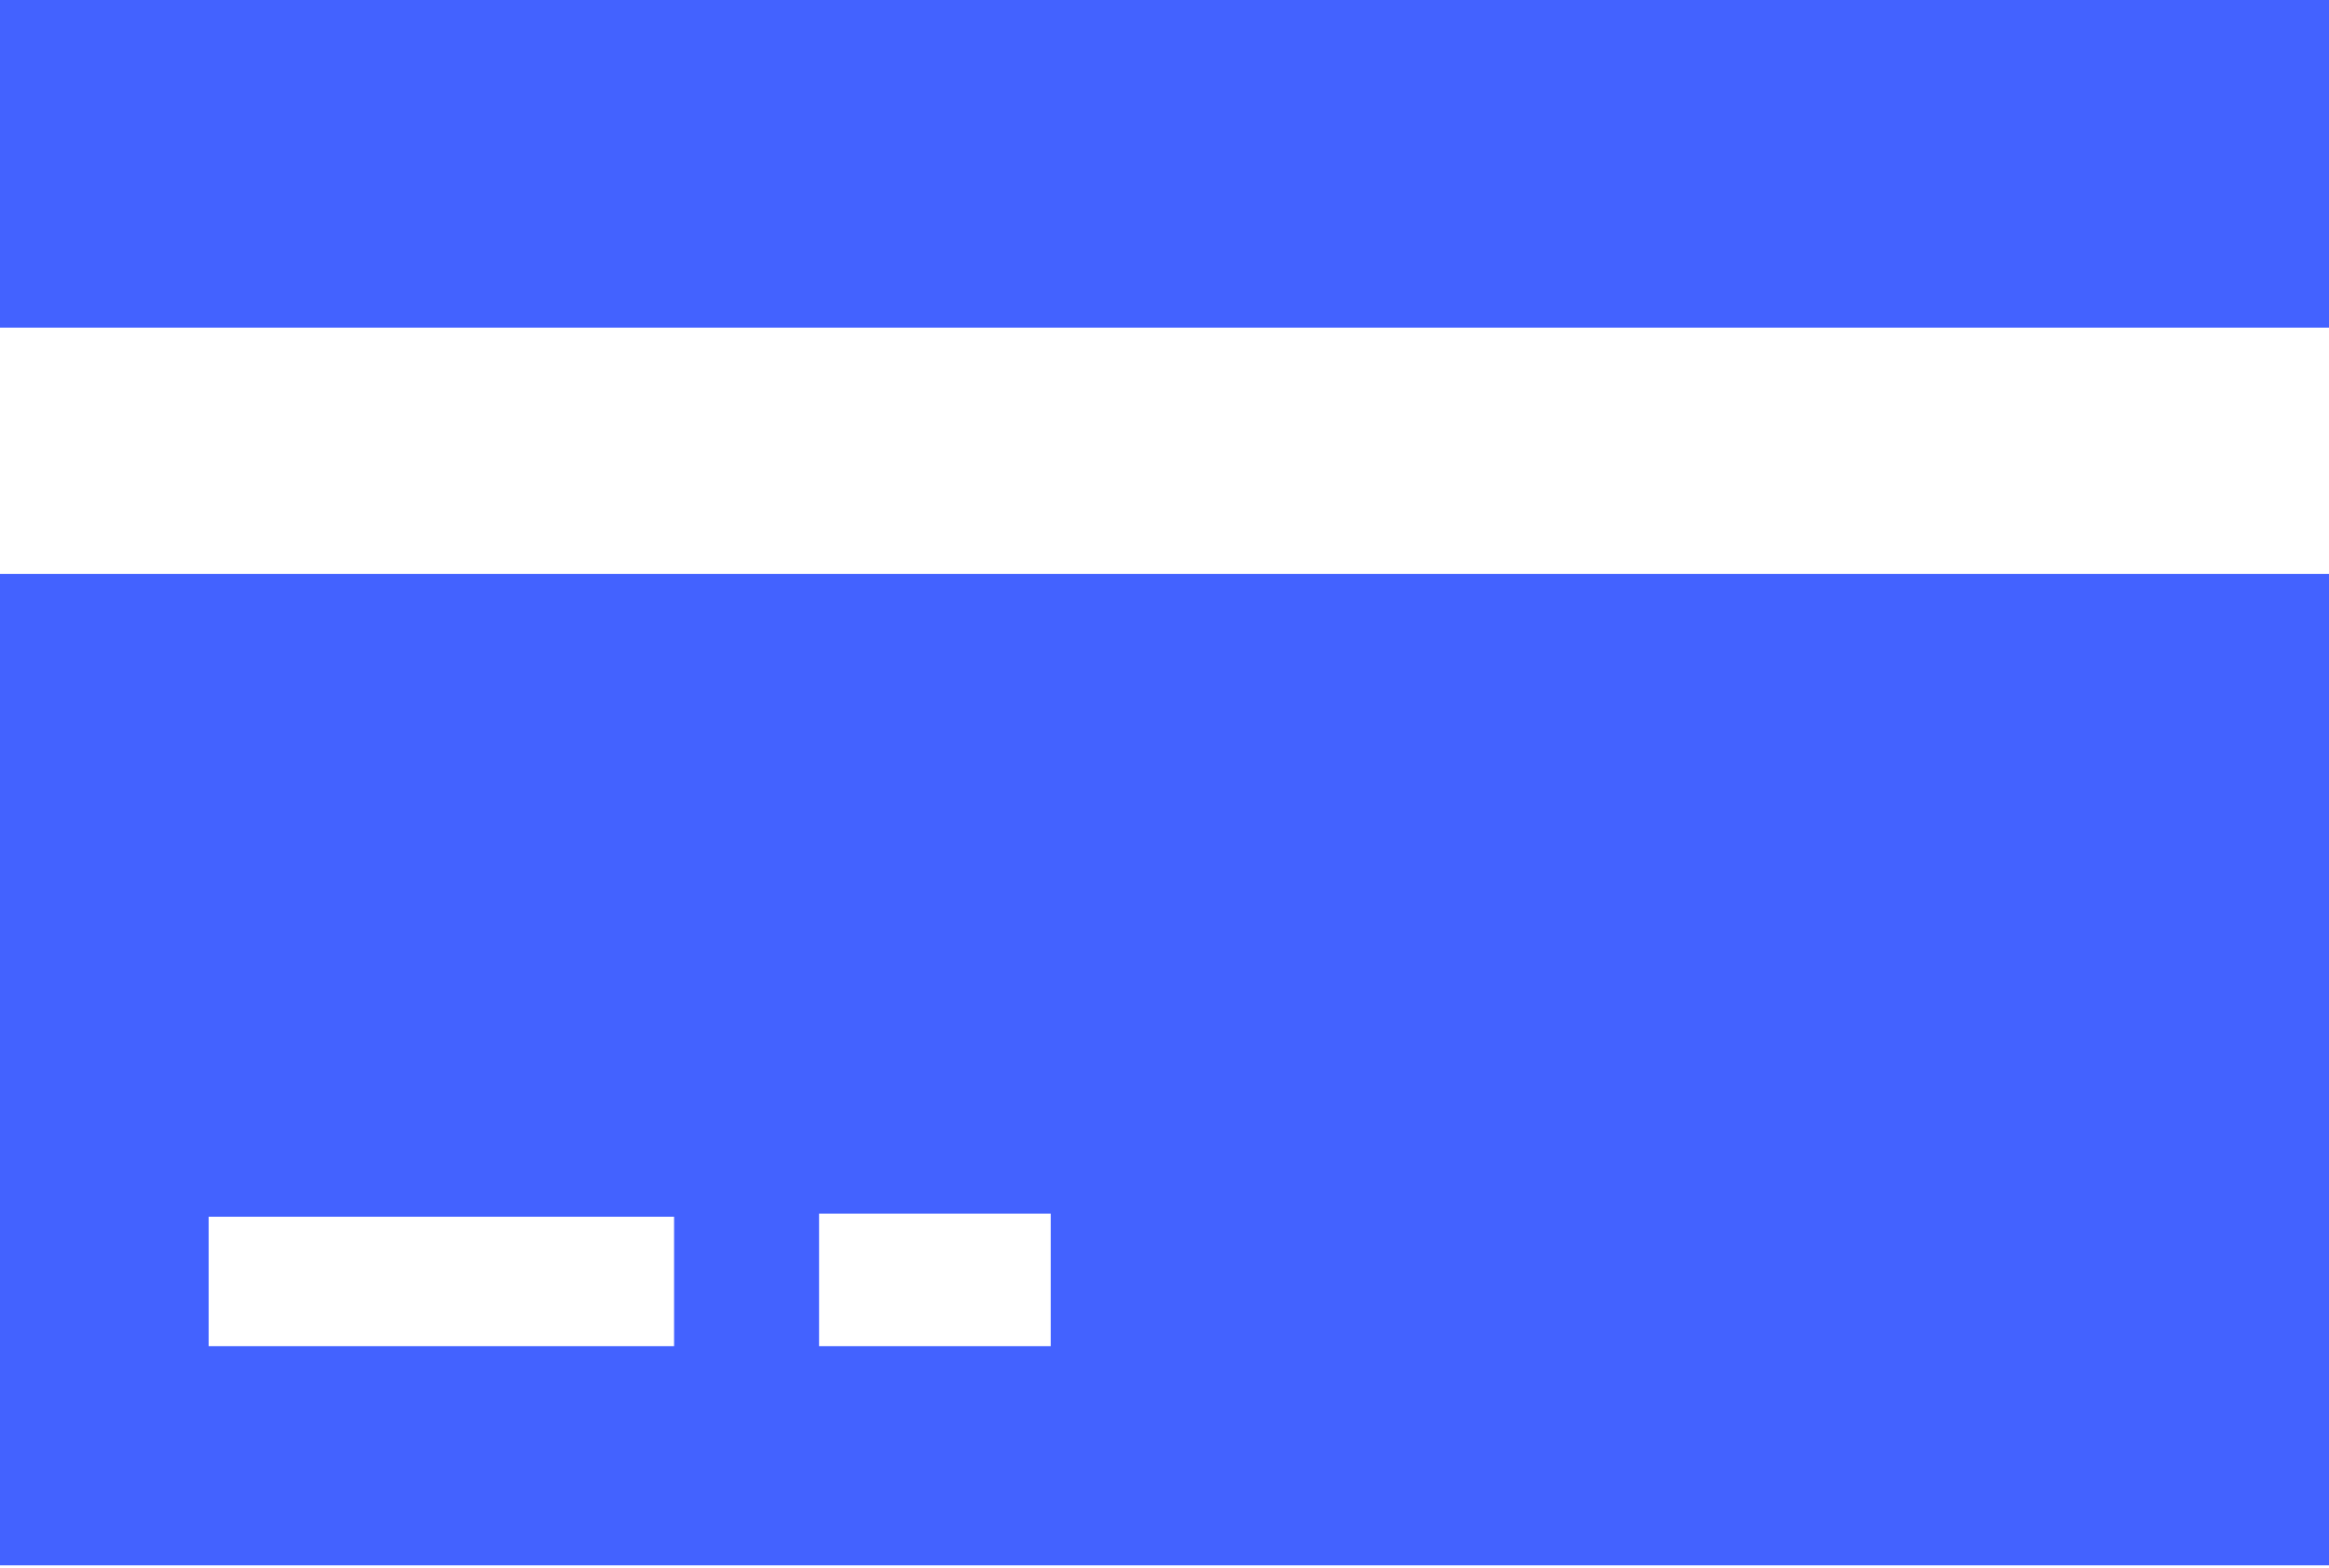
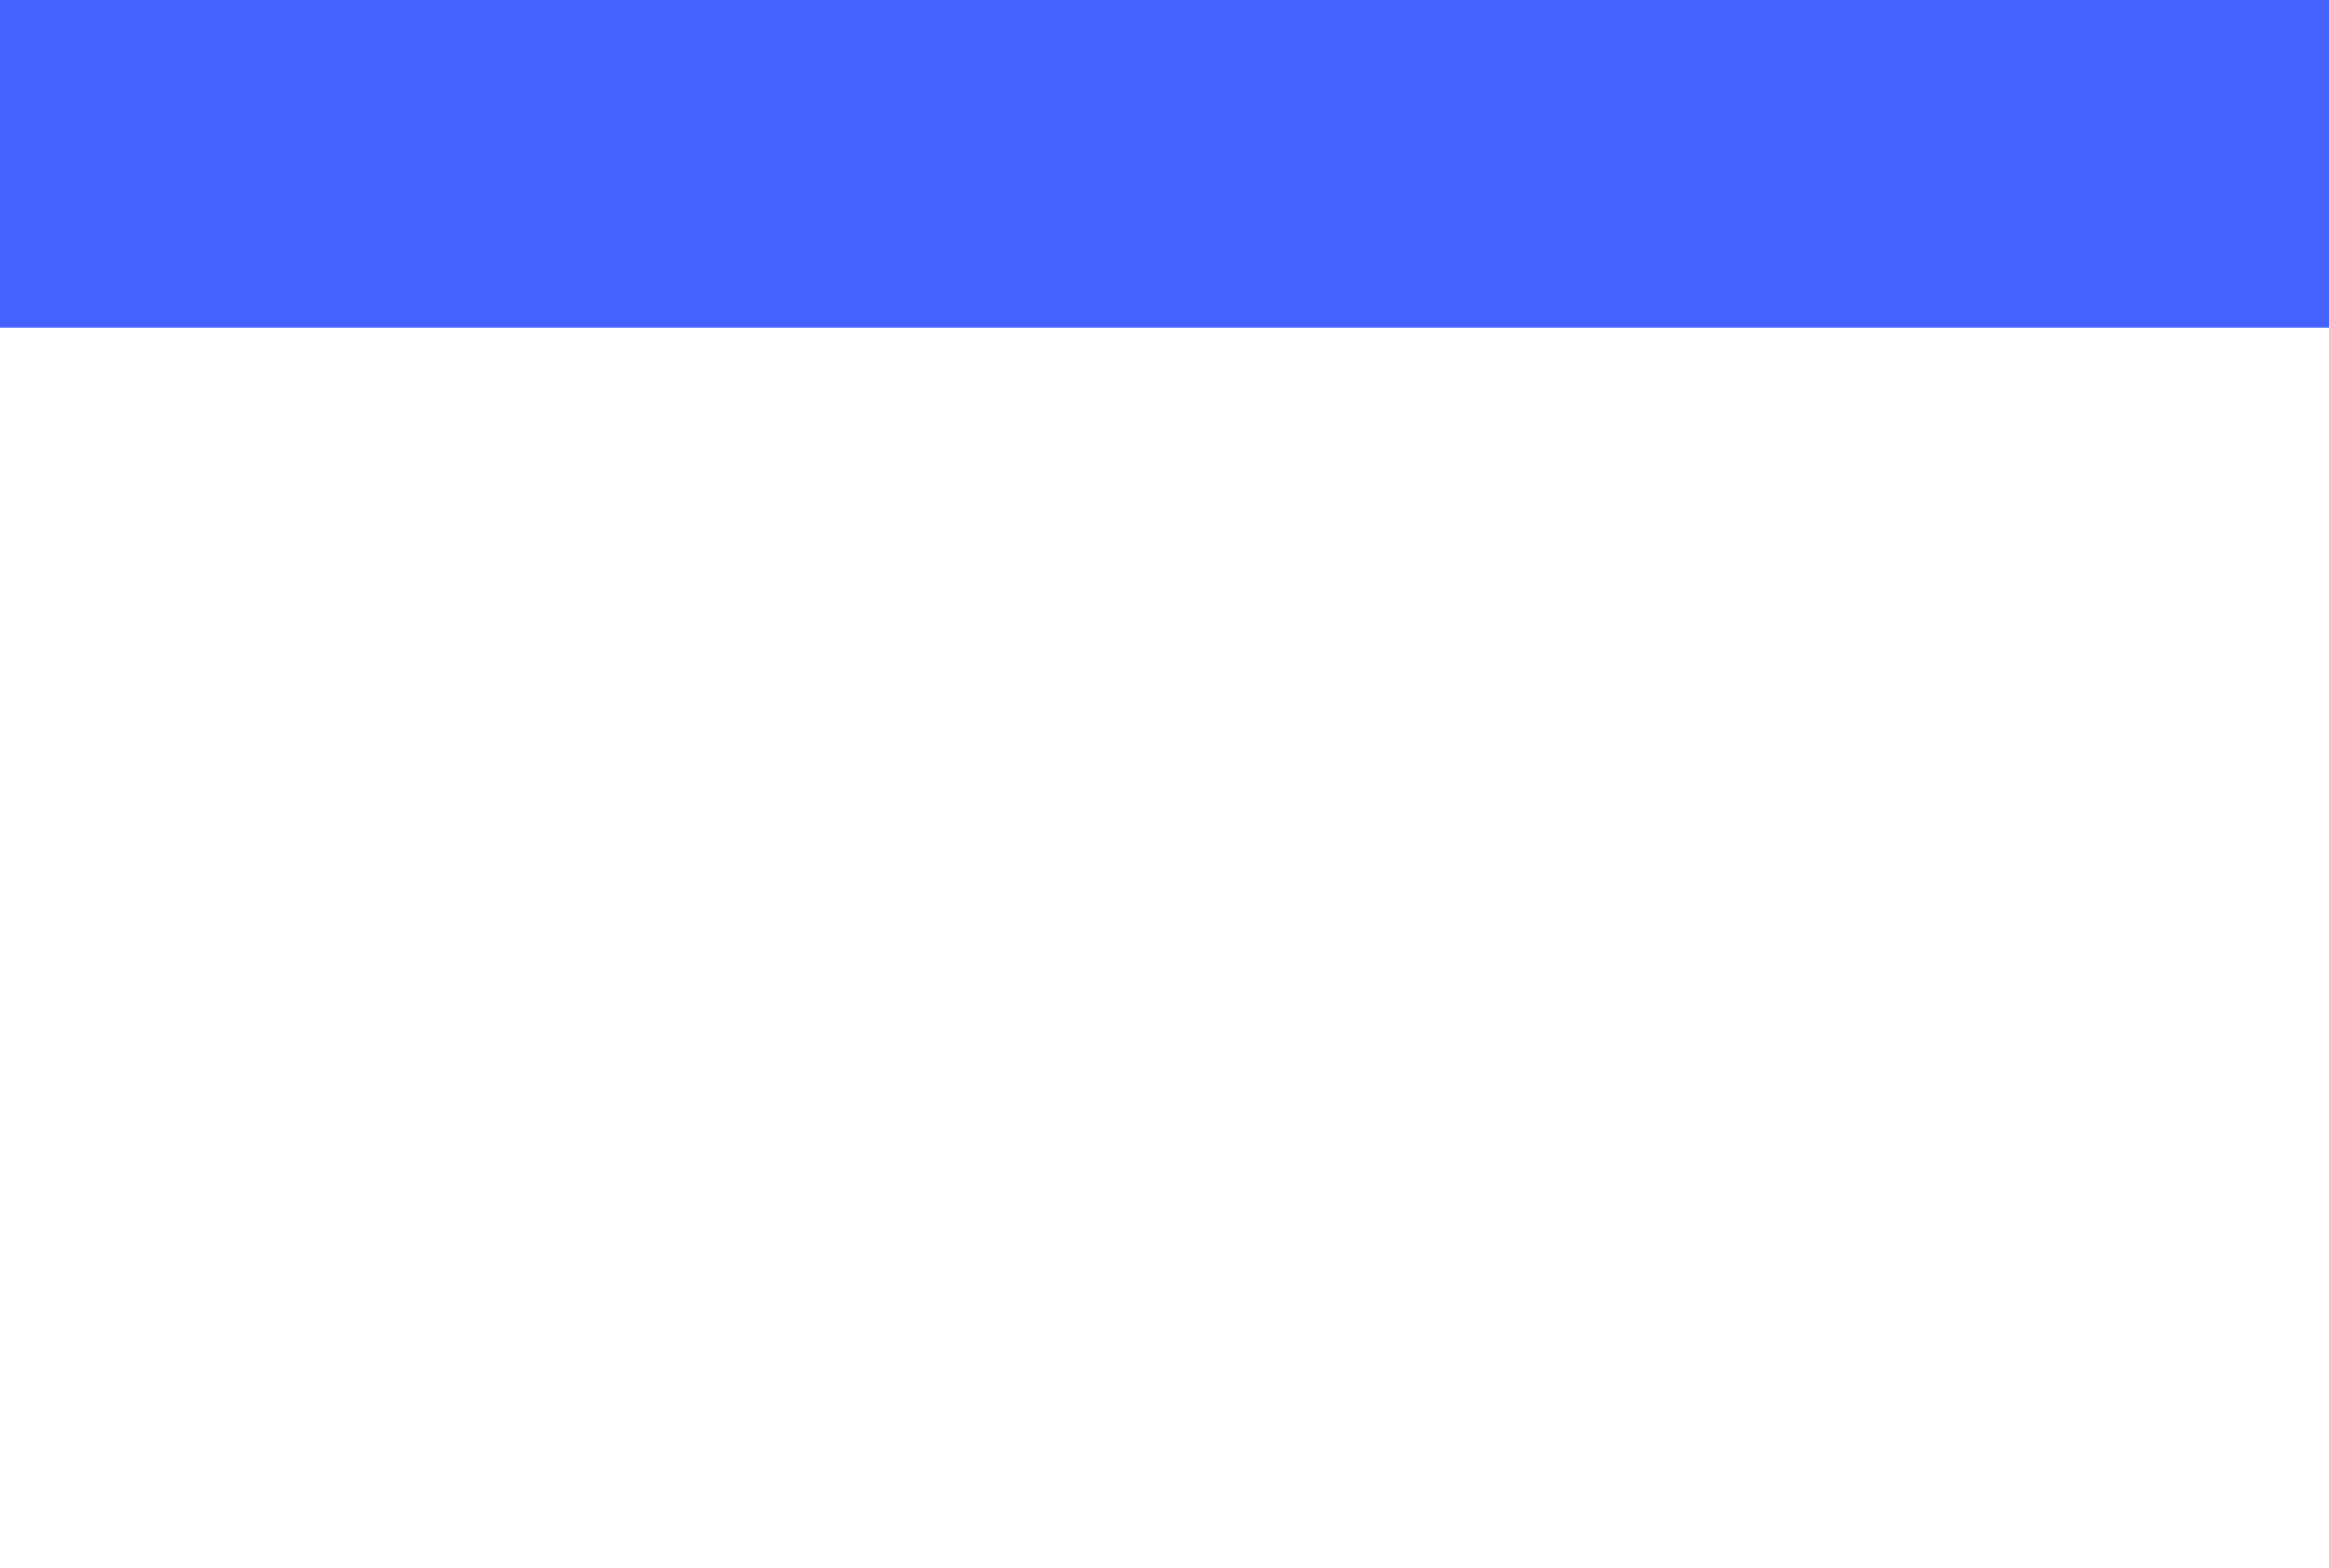
<svg xmlns="http://www.w3.org/2000/svg" id="Layer_1" data-name="Layer 1" viewBox="0 0 22.32 15.03">
  <defs>
    <style>.cls-1{fill:#4362ff;}</style>
  </defs>
  <rect class="cls-1" width="22.32" height="3.14" />
-   <path class="cls-1" d="M0,15H22.32V5.5H0Zm7.85-3.37h2.22V12.9H7.85ZM2,11.66H6.46V12.9H2Z" />
</svg>